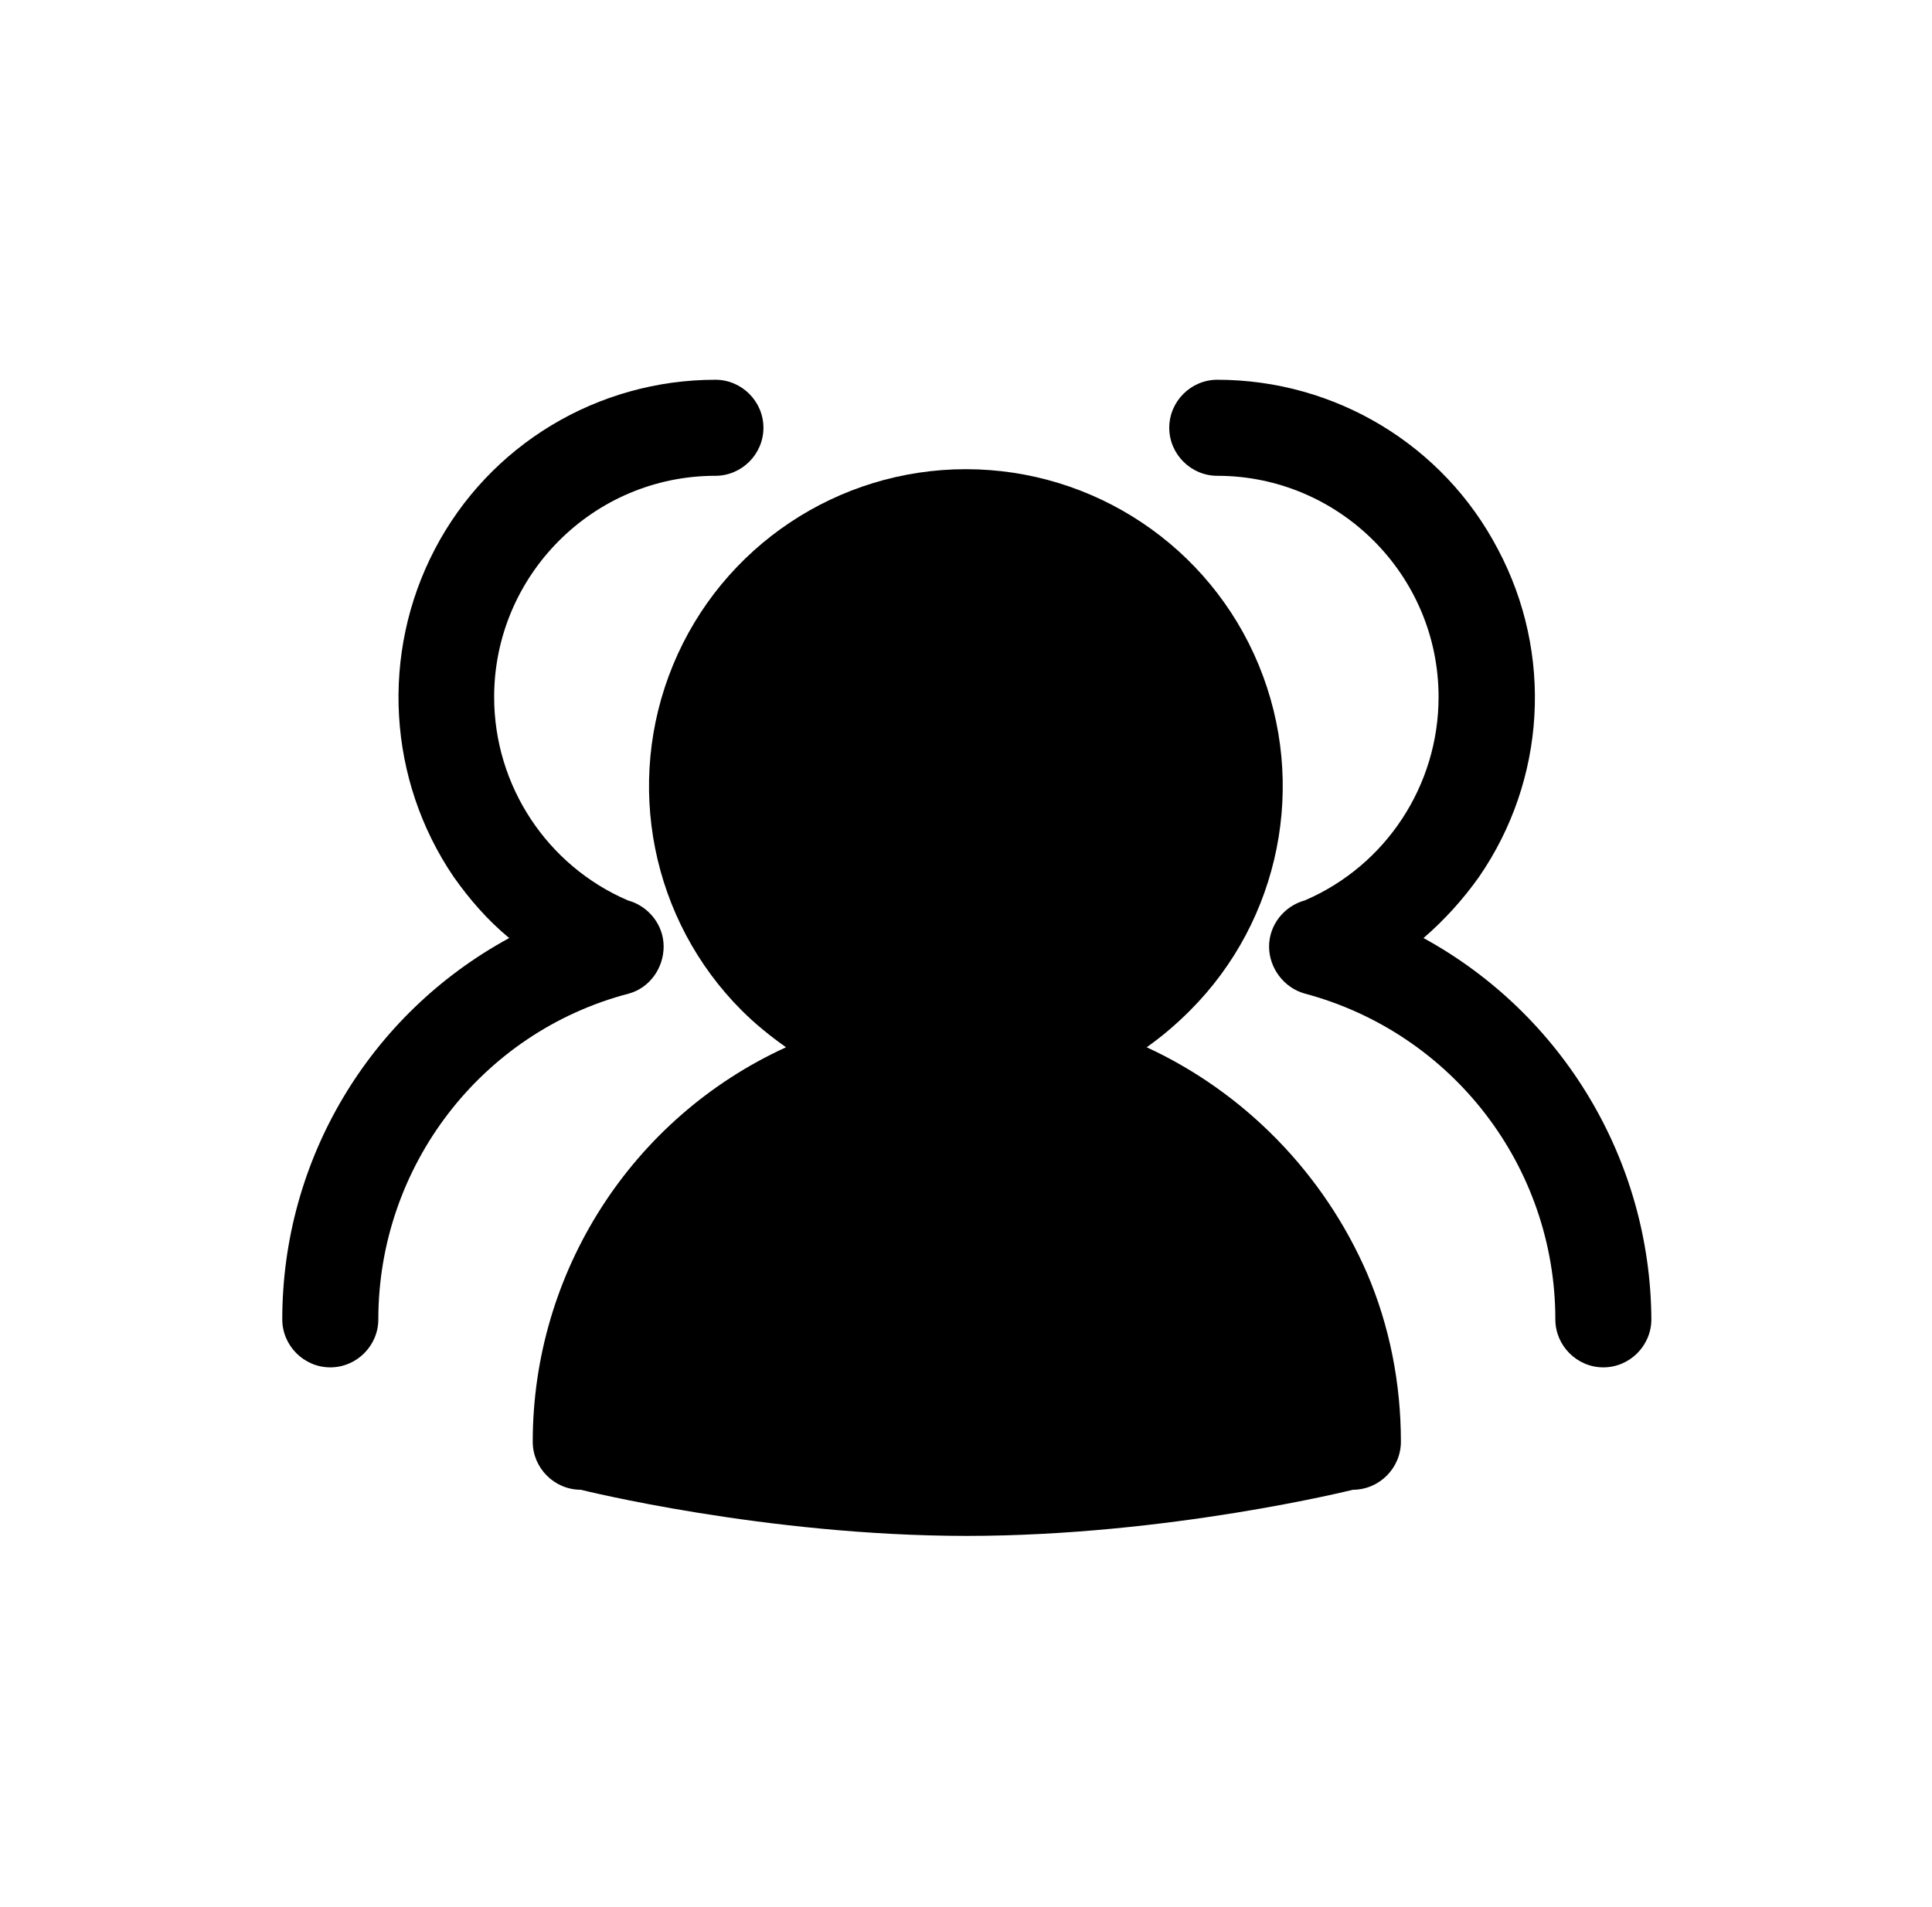
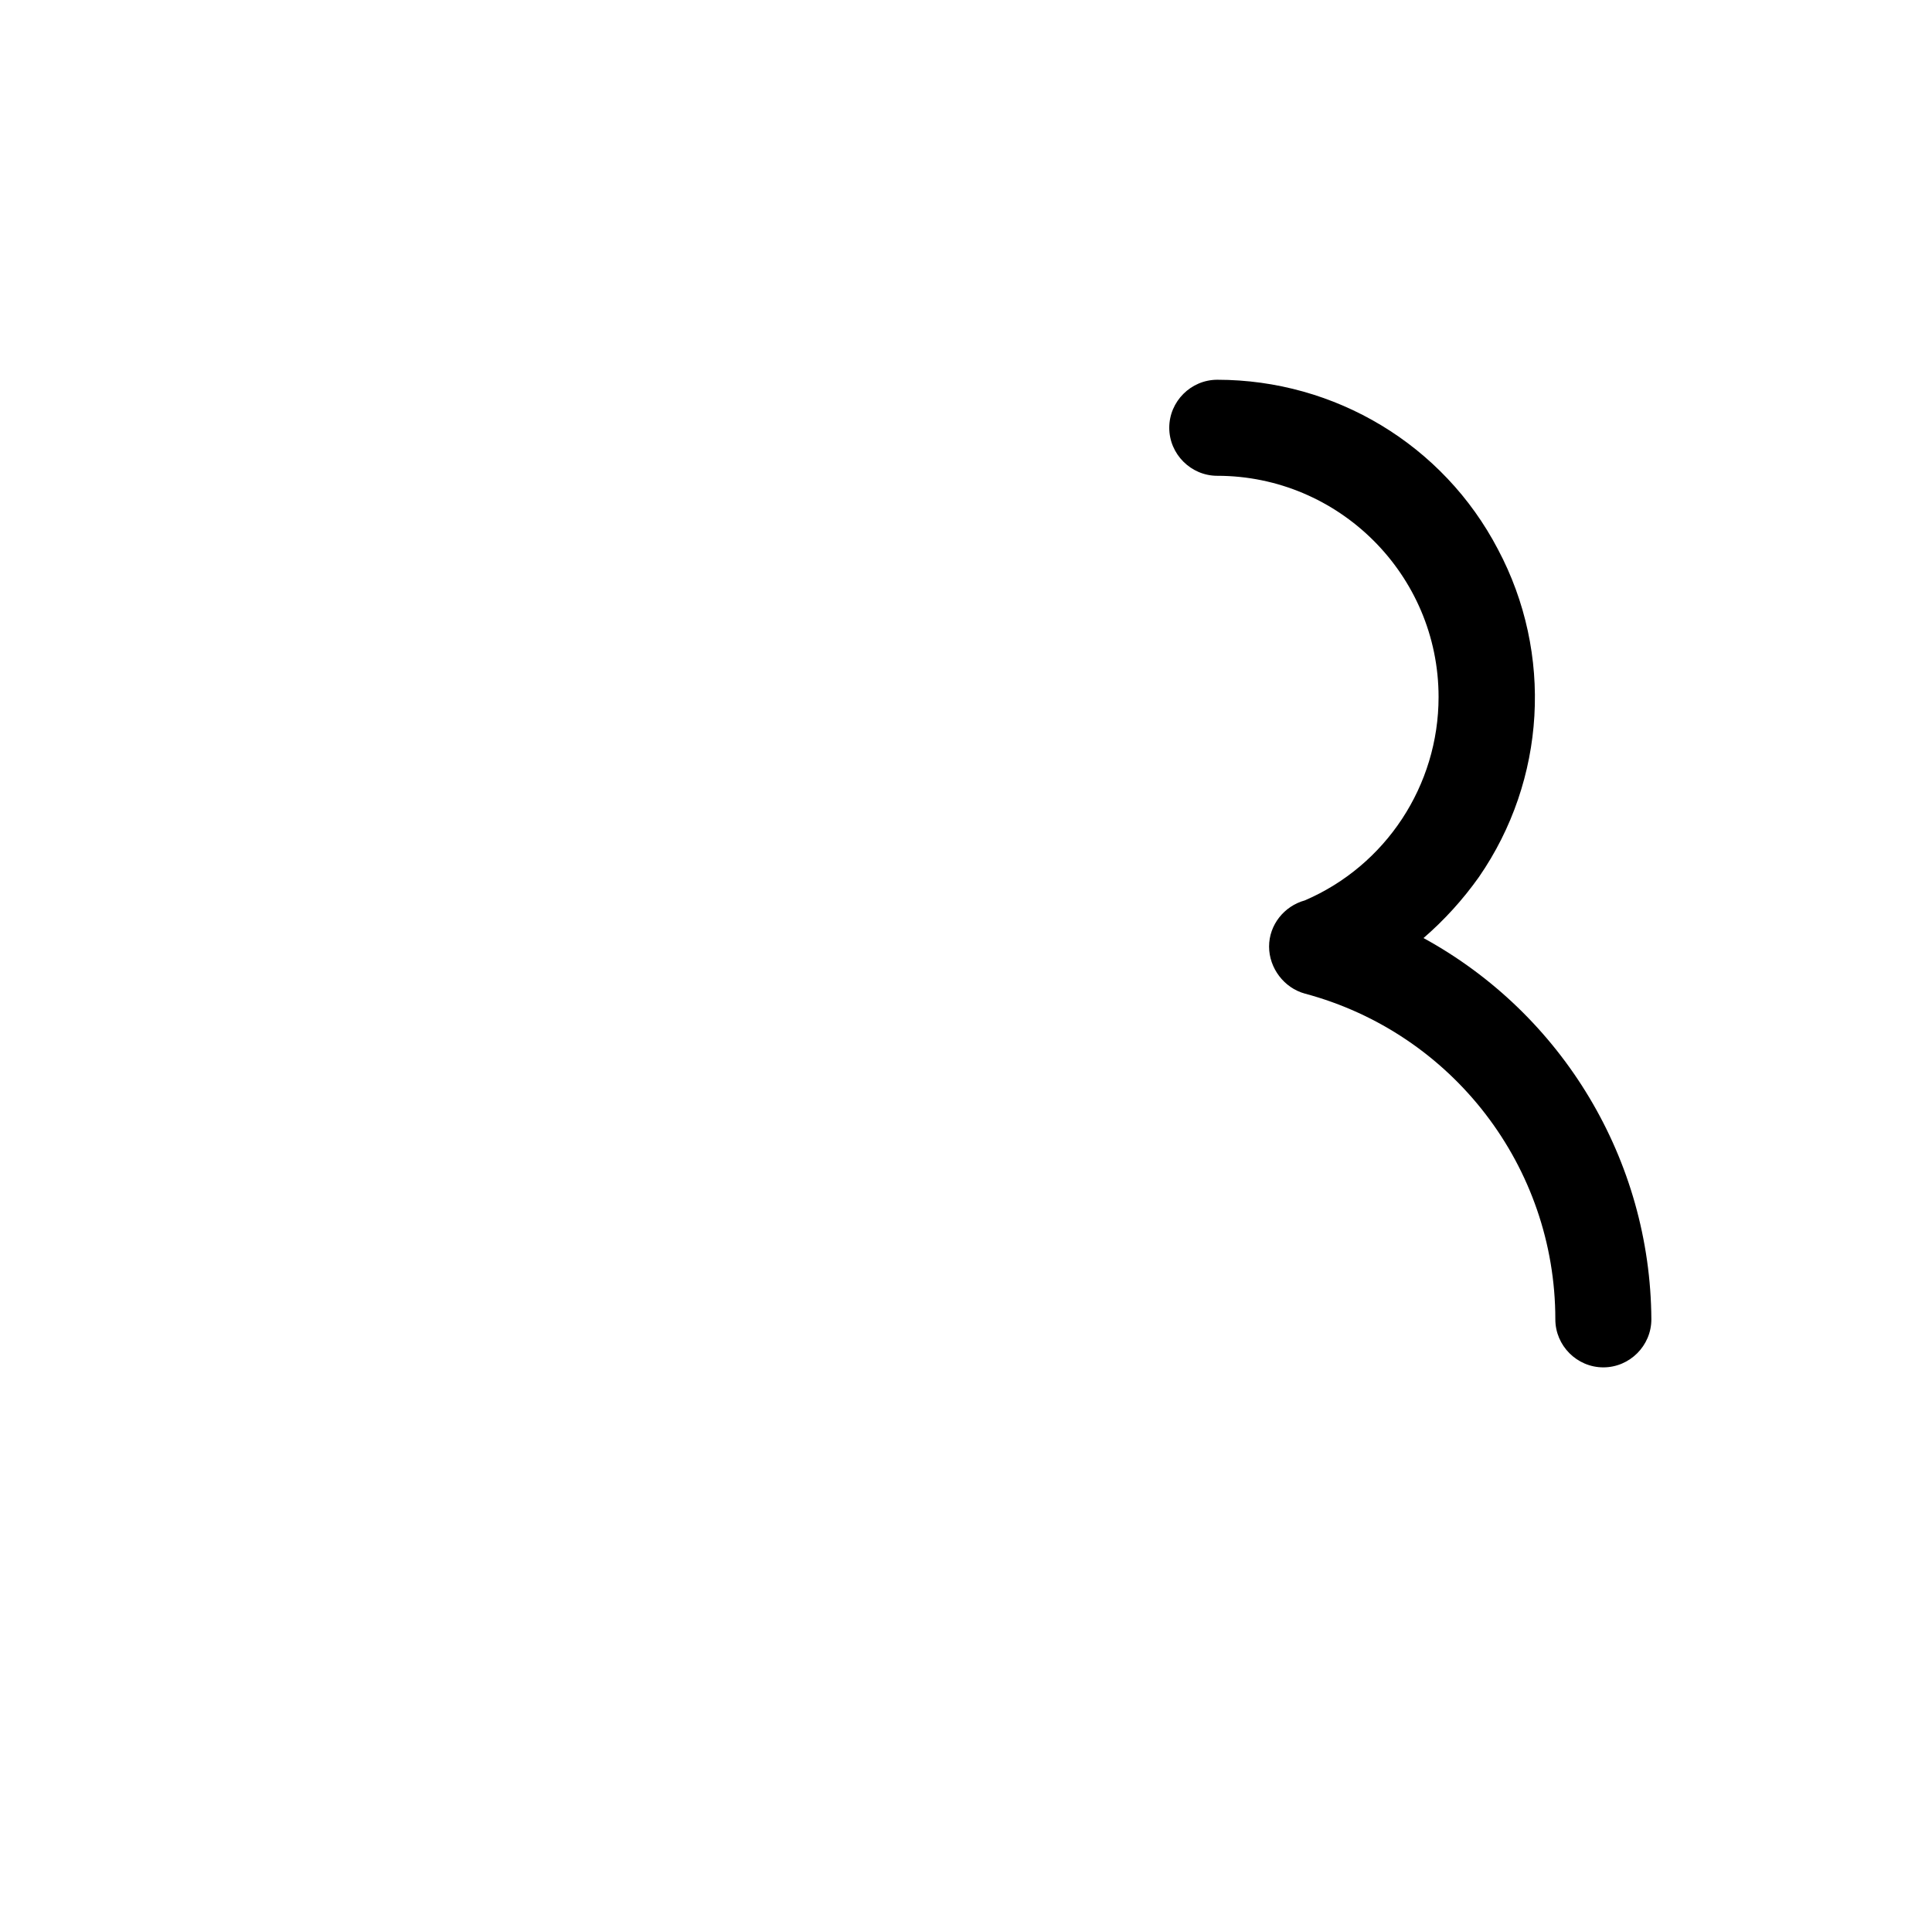
<svg xmlns="http://www.w3.org/2000/svg" width="78" height="77" viewBox="0 0 78 77" fill="none">
  <g id="SVG">
-     <path id="Vector" d="M46.294 42.287C46.941 41.831 47.511 41.336 48.043 40.804C51.692 37.155 52.795 31.642 50.818 26.852C48.841 22.062 44.165 18.945 38.995 18.945C33.825 18.945 29.149 22.062 27.172 26.852C25.196 31.642 26.298 37.155 29.948 40.804C30.48 41.336 31.088 41.831 31.734 42.287C25.5 45.138 21.508 51.373 21.508 58.215C21.508 59.28 22.382 60.154 23.447 60.154C23.447 60.154 30.898 62.017 39.033 62.017C47.169 62.017 54.62 60.154 54.62 60.154C55.684 60.154 56.558 59.28 56.558 58.215C56.558 55.858 56.102 53.539 55.19 51.41C53.441 47.381 50.248 44.111 46.294 42.287Z" fill="black" />
-     <path id="Vector_2" d="M26.793 38.219C26.793 37.345 26.184 36.585 25.348 36.357C22.079 34.95 19.95 31.719 19.95 28.145C19.95 23.241 23.941 19.212 28.883 19.212C29.948 19.212 30.822 18.337 30.822 17.273C30.822 16.209 29.948 15.334 28.883 15.334C24.131 15.334 19.76 17.957 17.555 22.177C15.35 26.397 15.654 31.491 18.315 35.406C18.961 36.319 19.684 37.155 20.558 37.877C14.894 40.957 11.396 46.849 11.396 53.274C11.396 54.338 12.271 55.212 13.335 55.212C14.399 55.212 15.274 54.338 15.274 53.274C15.274 47.115 19.418 41.679 25.386 40.12C26.222 39.892 26.793 39.094 26.793 38.219Z" fill="black" />
    <path id="Vector_3" d="M57.471 37.877C58.307 37.155 59.067 36.319 59.713 35.406C62.413 31.491 62.717 26.396 60.474 22.177C58.269 17.957 53.897 15.334 49.145 15.334C48.081 15.334 47.206 16.208 47.206 17.273C47.206 18.337 48.081 19.212 49.145 19.212C54.049 19.212 58.079 23.203 58.079 28.145C58.079 31.719 55.95 34.95 52.681 36.356C51.844 36.585 51.236 37.345 51.236 38.219C51.236 39.094 51.844 39.892 52.681 40.12C58.649 41.717 62.793 47.115 62.793 53.273C62.793 54.338 63.667 55.212 64.731 55.212C65.796 55.212 66.67 54.338 66.67 53.273C66.632 46.849 63.097 40.956 57.471 37.877Z" fill="black" />
  </g>
</svg>